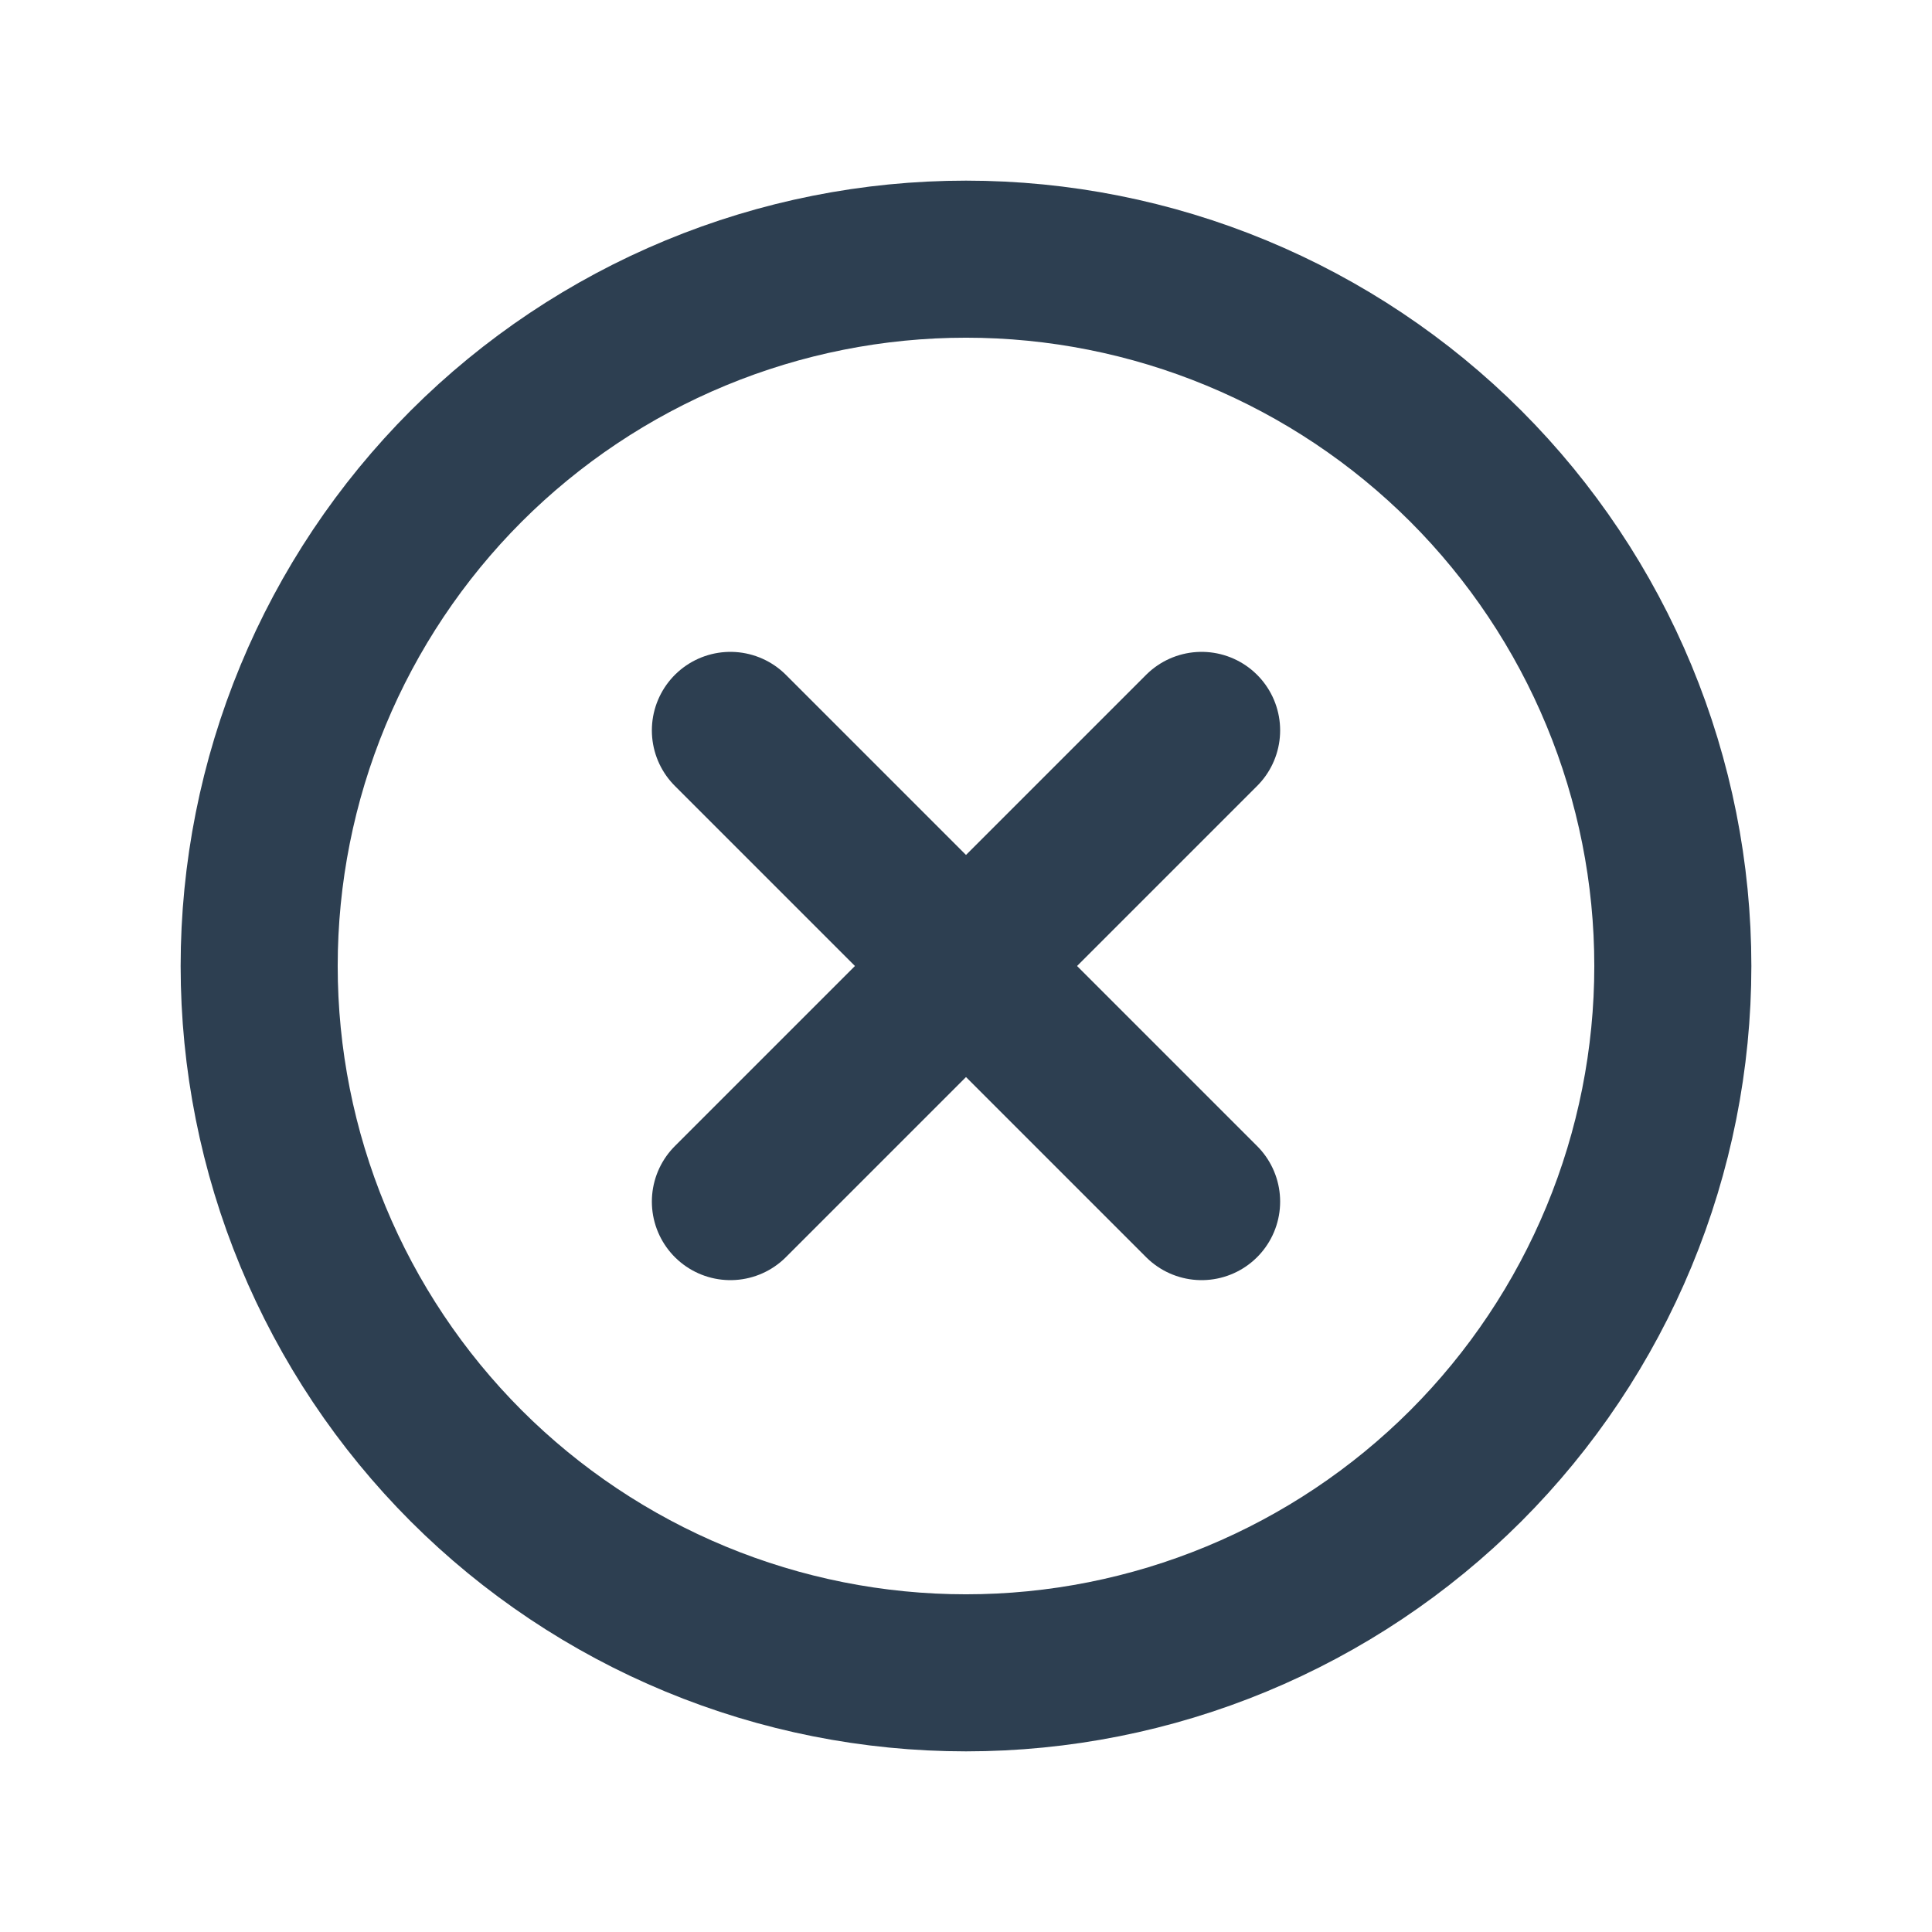
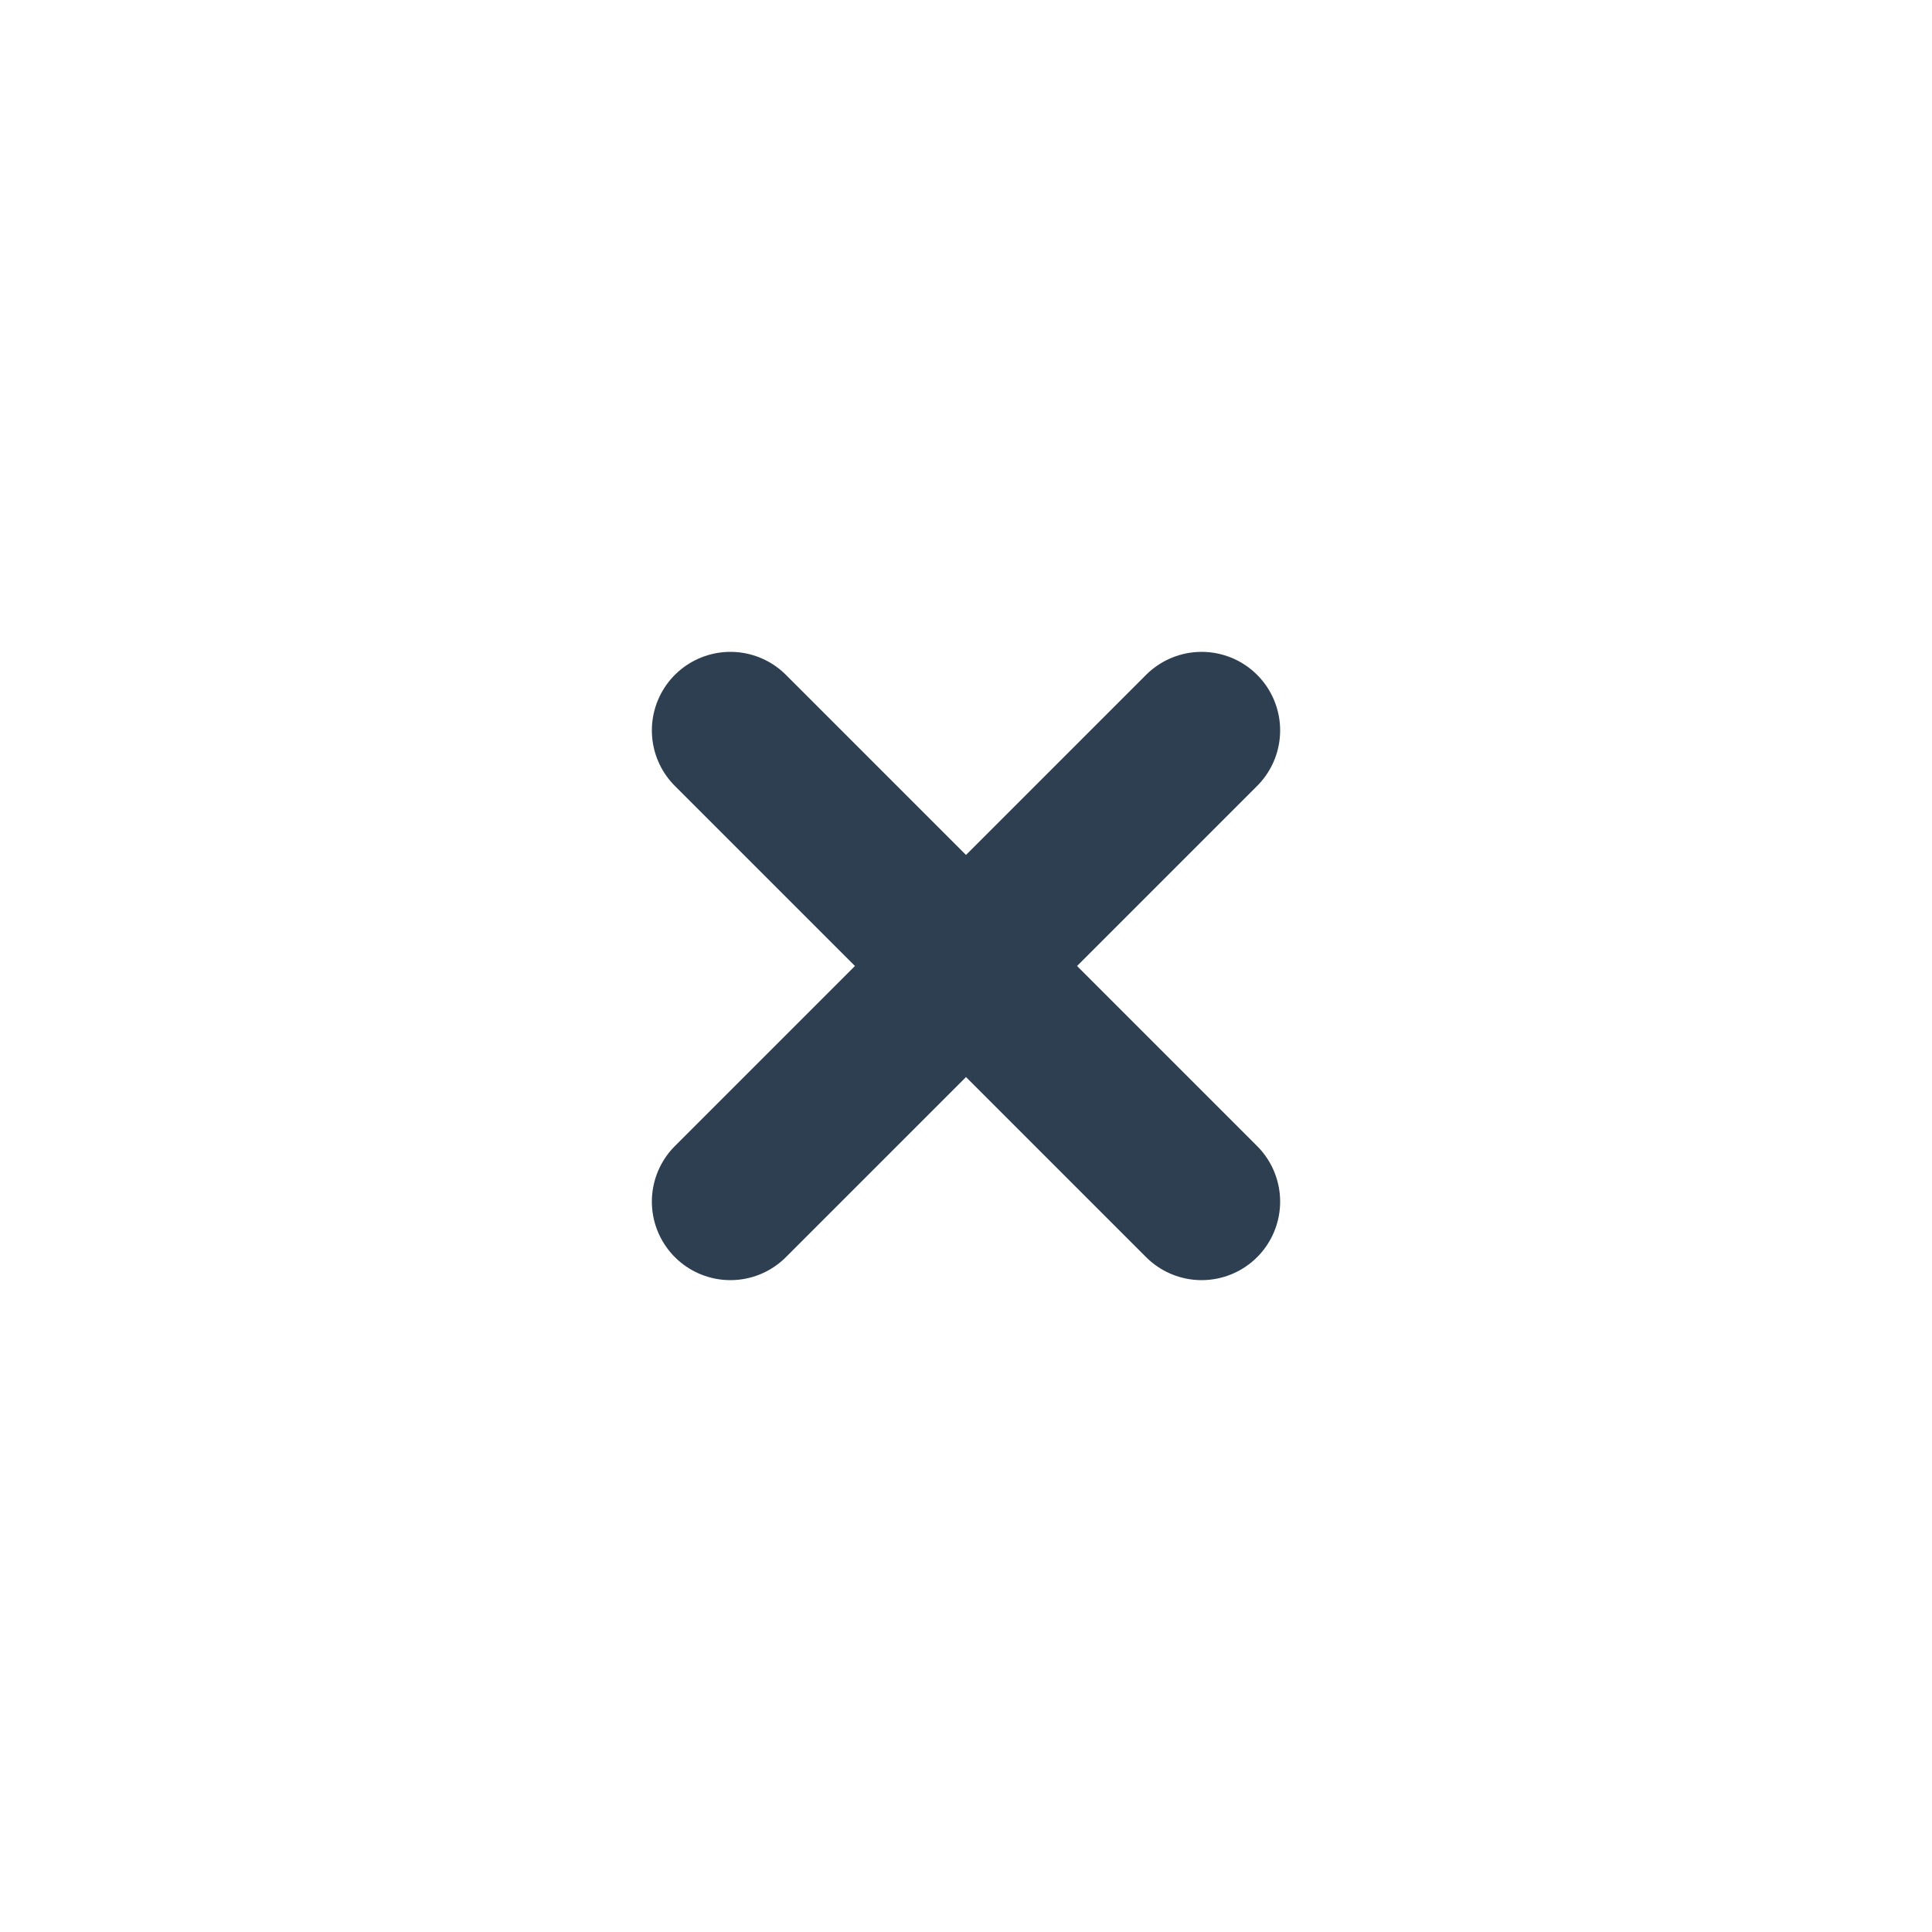
<svg xmlns="http://www.w3.org/2000/svg" width="41" height="41" viewBox="0 0 41 41" fill="none">
  <g id="Icon/Cross">
-     <path id="Ellipse 86" d="M20.5 35.5C18.53 35.5 16.58 35.112 14.76 34.358C12.94 33.604 11.286 32.499 9.893 31.107C8.501 29.714 7.396 28.06 6.642 26.24C5.888 24.42 5.5 22.47 5.5 20.5C5.5 18.53 5.888 16.58 6.642 14.76C7.396 12.94 8.501 11.286 9.893 9.893C11.286 8.501 12.94 7.396 14.76 6.642C16.58 5.888 18.53 5.5 20.5 5.5C22.47 5.5 24.42 5.888 26.24 6.642C28.06 7.396 29.714 8.501 31.107 9.893C32.499 11.286 33.604 12.94 34.358 14.76C35.112 16.58 35.5 18.53 35.5 20.5C35.5 22.47 35.112 24.42 34.358 26.24C33.604 28.06 32.499 29.714 31.107 31.107C29.714 32.499 28.06 33.604 26.24 34.358C24.42 35.112 22.47 35.5 20.5 35.5L20.5 35.5Z" stroke="#2D3F51" stroke-width="3.333" stroke-linecap="round" />
    <path id="Vector 112" d="M15.5 15.5L25.5 25.5" stroke="#2D3F51" stroke-width="3.333" stroke-linecap="round" />
    <path id="Vector 113" d="M25.5 15.5L15.5 25.5" stroke="#2D3F51" stroke-width="3.333" stroke-linecap="round" />
  </g>
</svg>